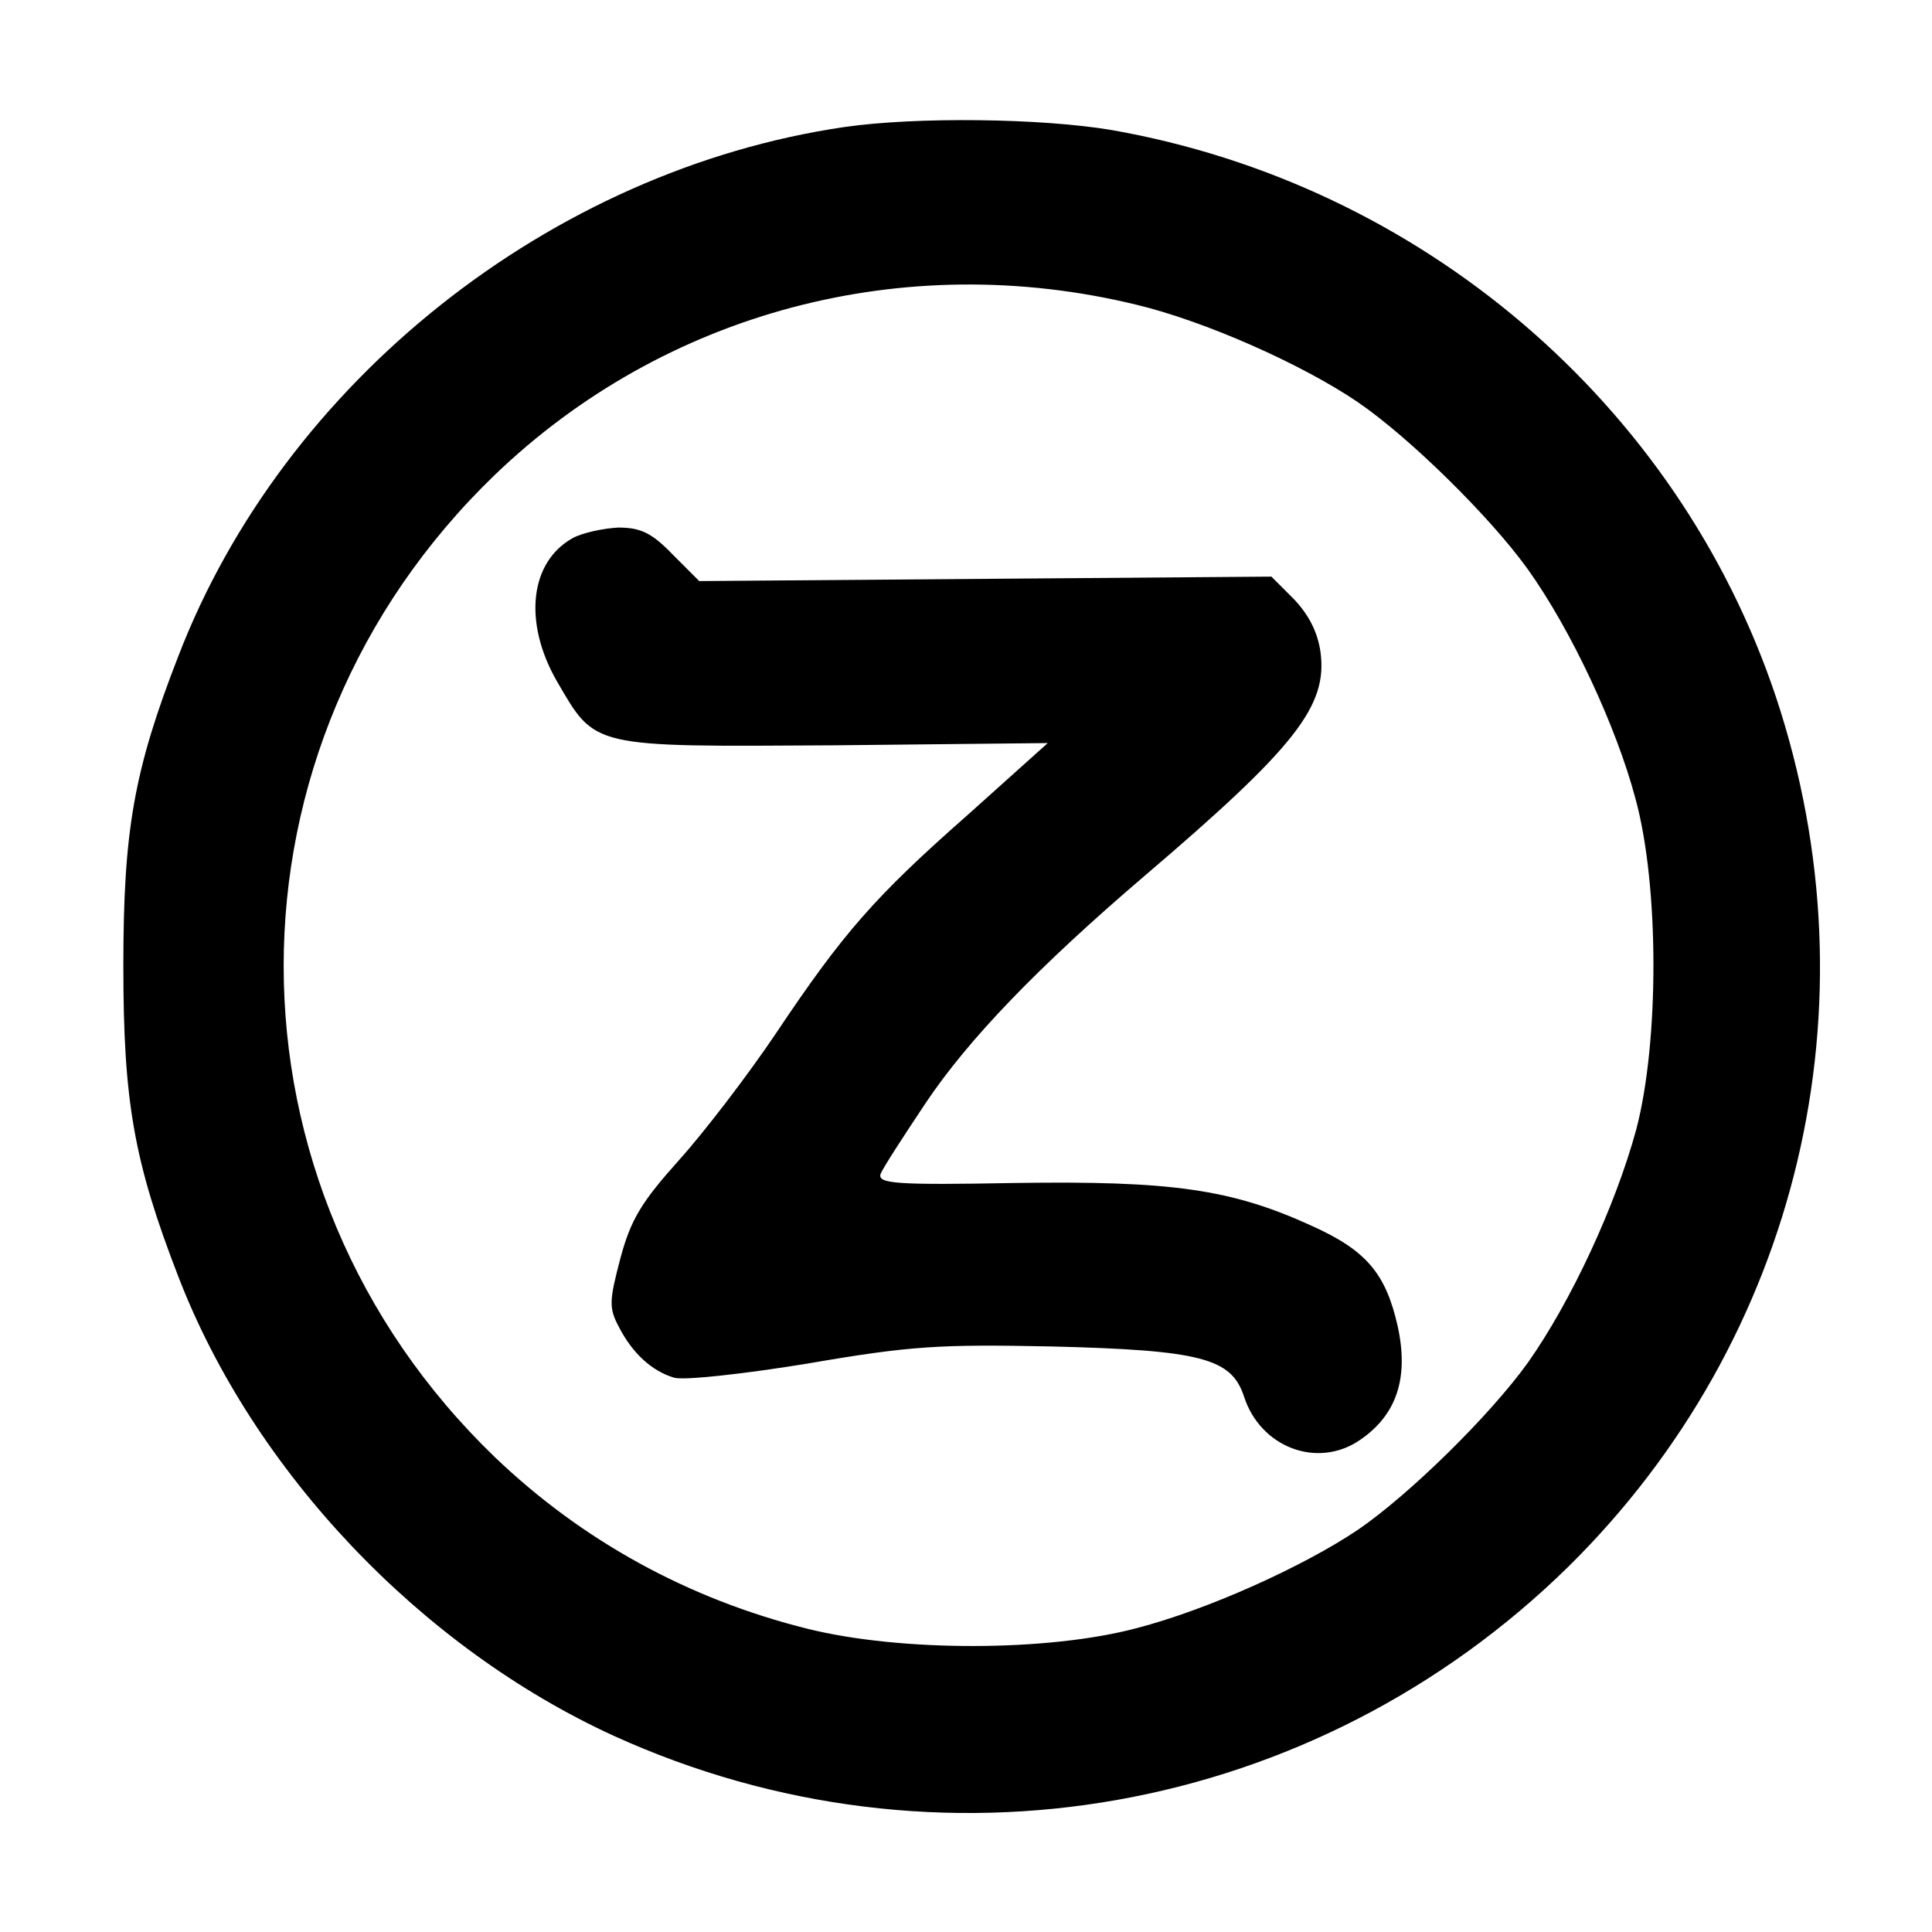
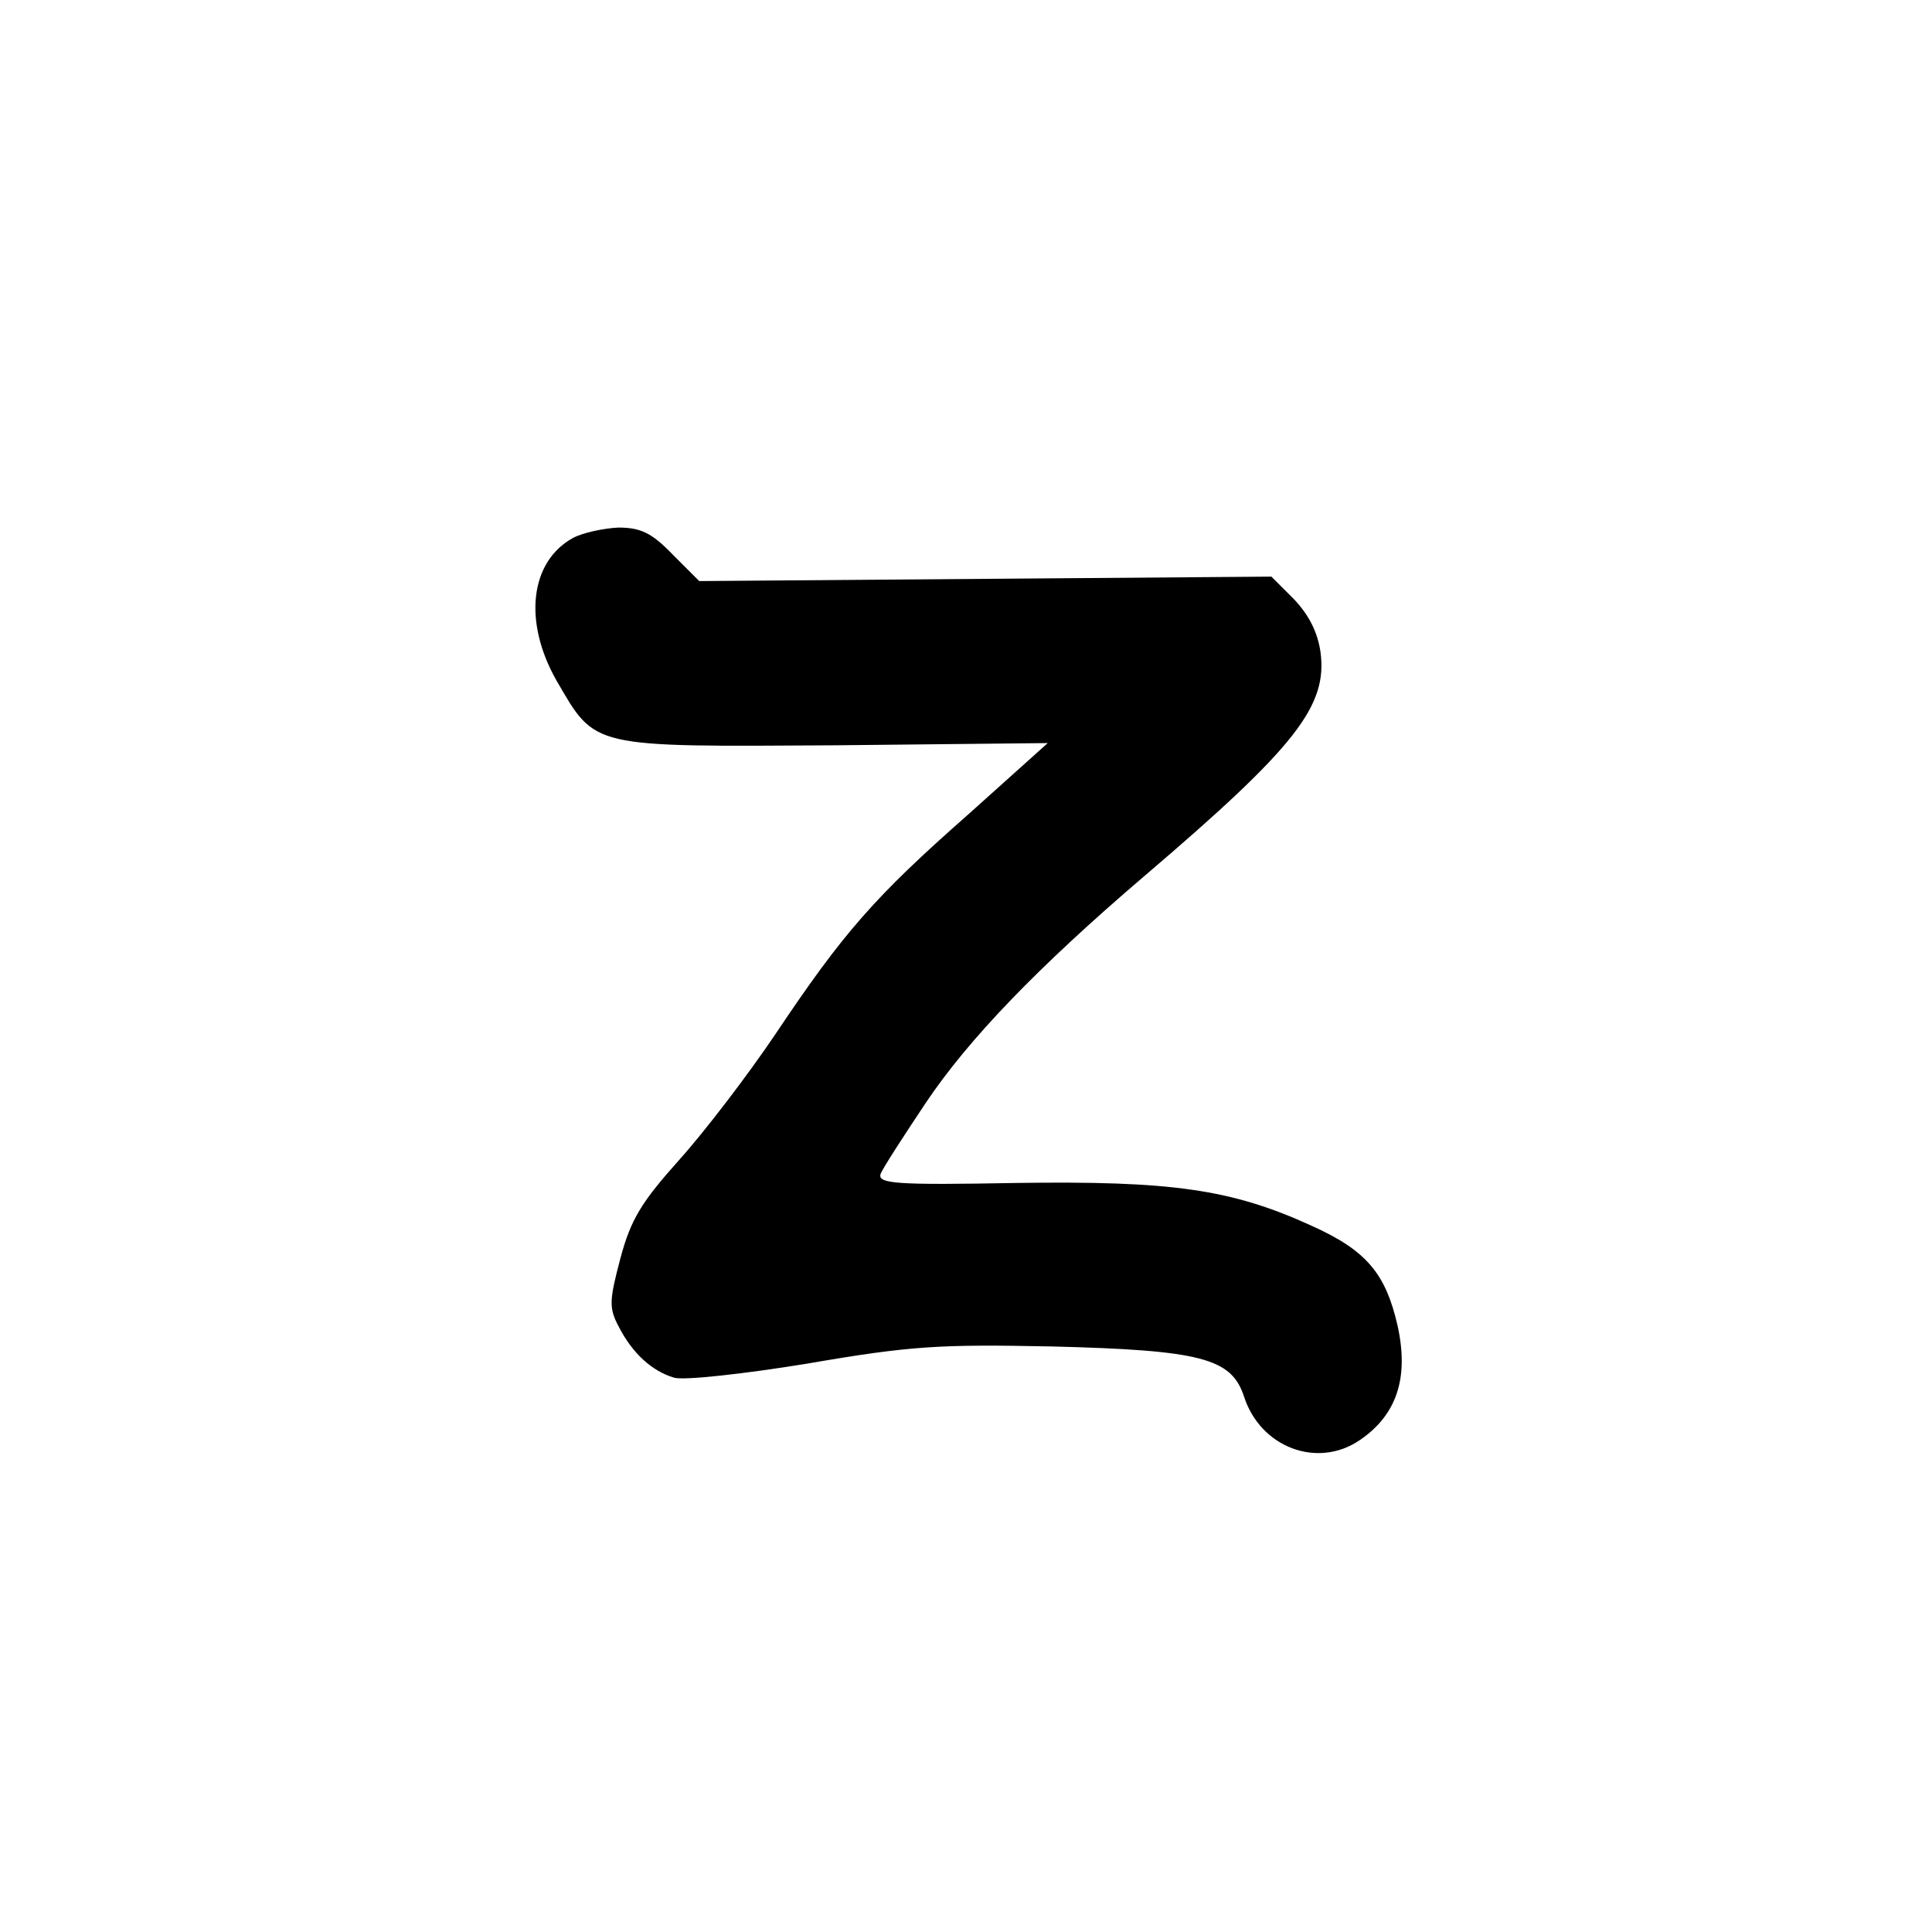
<svg xmlns="http://www.w3.org/2000/svg" version="1" width="346.667" height="346.667" viewBox="0 0 260 260">
-   <path d="M113.6 17.1C74.1 22.9 38.2 51.4 24 88.3c-6 15.4-7.4 23.5-7.4 41.7 0 18.2 1.4 26.3 7.4 41.8 10.1 26.2 32.6 49.9 58.6 61.8 43.5 19.8 94.3 10.8 128.5-22.8 31-30.6 41.7-75.5 27.9-117-13.2-39.5-47.8-69-89.4-76.3-9.5-1.6-26.3-1.8-36-.4zM152.9 41c9.2 2.2 22.3 8 29.8 13.1 6.9 4.7 17.8 15.4 22.9 22.5 5.8 8.1 11.9 21.1 14.5 30.9 3.2 11.7 3.2 32.7.1 44.5-2.8 10.3-8.8 23.2-14.6 31.4-5.1 7.1-16 17.8-22.9 22.5-7.3 4.9-20.1 10.7-29.7 13.2-12 3.2-31.8 3.2-44.3.1-16.1-4-30.4-11.9-42.1-23.1-37.9-36.5-37.9-95.7 0-132.2 22.8-21.9 55-30.5 86.3-22.9z" />
  <path d="M77.1 72.4c-5.8 3.2-6.7 11.3-2.2 19.2 5.3 9.1 4.4 8.9 37.4 8.7l28.7-.3-10.7 9.6c-12.6 11.1-16.8 15.9-25.9 29.5-3.7 5.5-9.5 13.1-13 17-5.1 5.7-6.5 8-7.9 13.2-1.5 5.7-1.6 6.7-.2 9.3 1.8 3.5 4.4 5.9 7.4 6.8 1.3.4 9.4-.5 18-1.9 13.9-2.4 17.8-2.6 32.8-2.3 20.2.5 24.2 1.6 25.9 6.7 2.2 6.9 9.9 9.8 15.6 5.9 5-3.4 6.6-8.4 5.1-15.3-1.6-7.1-4.2-10.2-11.5-13.5-10.9-5-19-6.1-39.9-5.8-16.1.3-18.6.1-18.2-1.2.3-.8 3.1-5.1 6.1-9.6 5.7-8.5 15-18.2 29.4-30.5 20.4-17.4 24.7-22.9 23.7-30.2-.4-2.7-1.6-5-3.6-7.1l-3-3-38.5.3-38.5.3-3.6-3.6c-2.8-2.9-4.3-3.6-7.3-3.6-2 .1-4.8.7-6.1 1.4z" />
</svg>